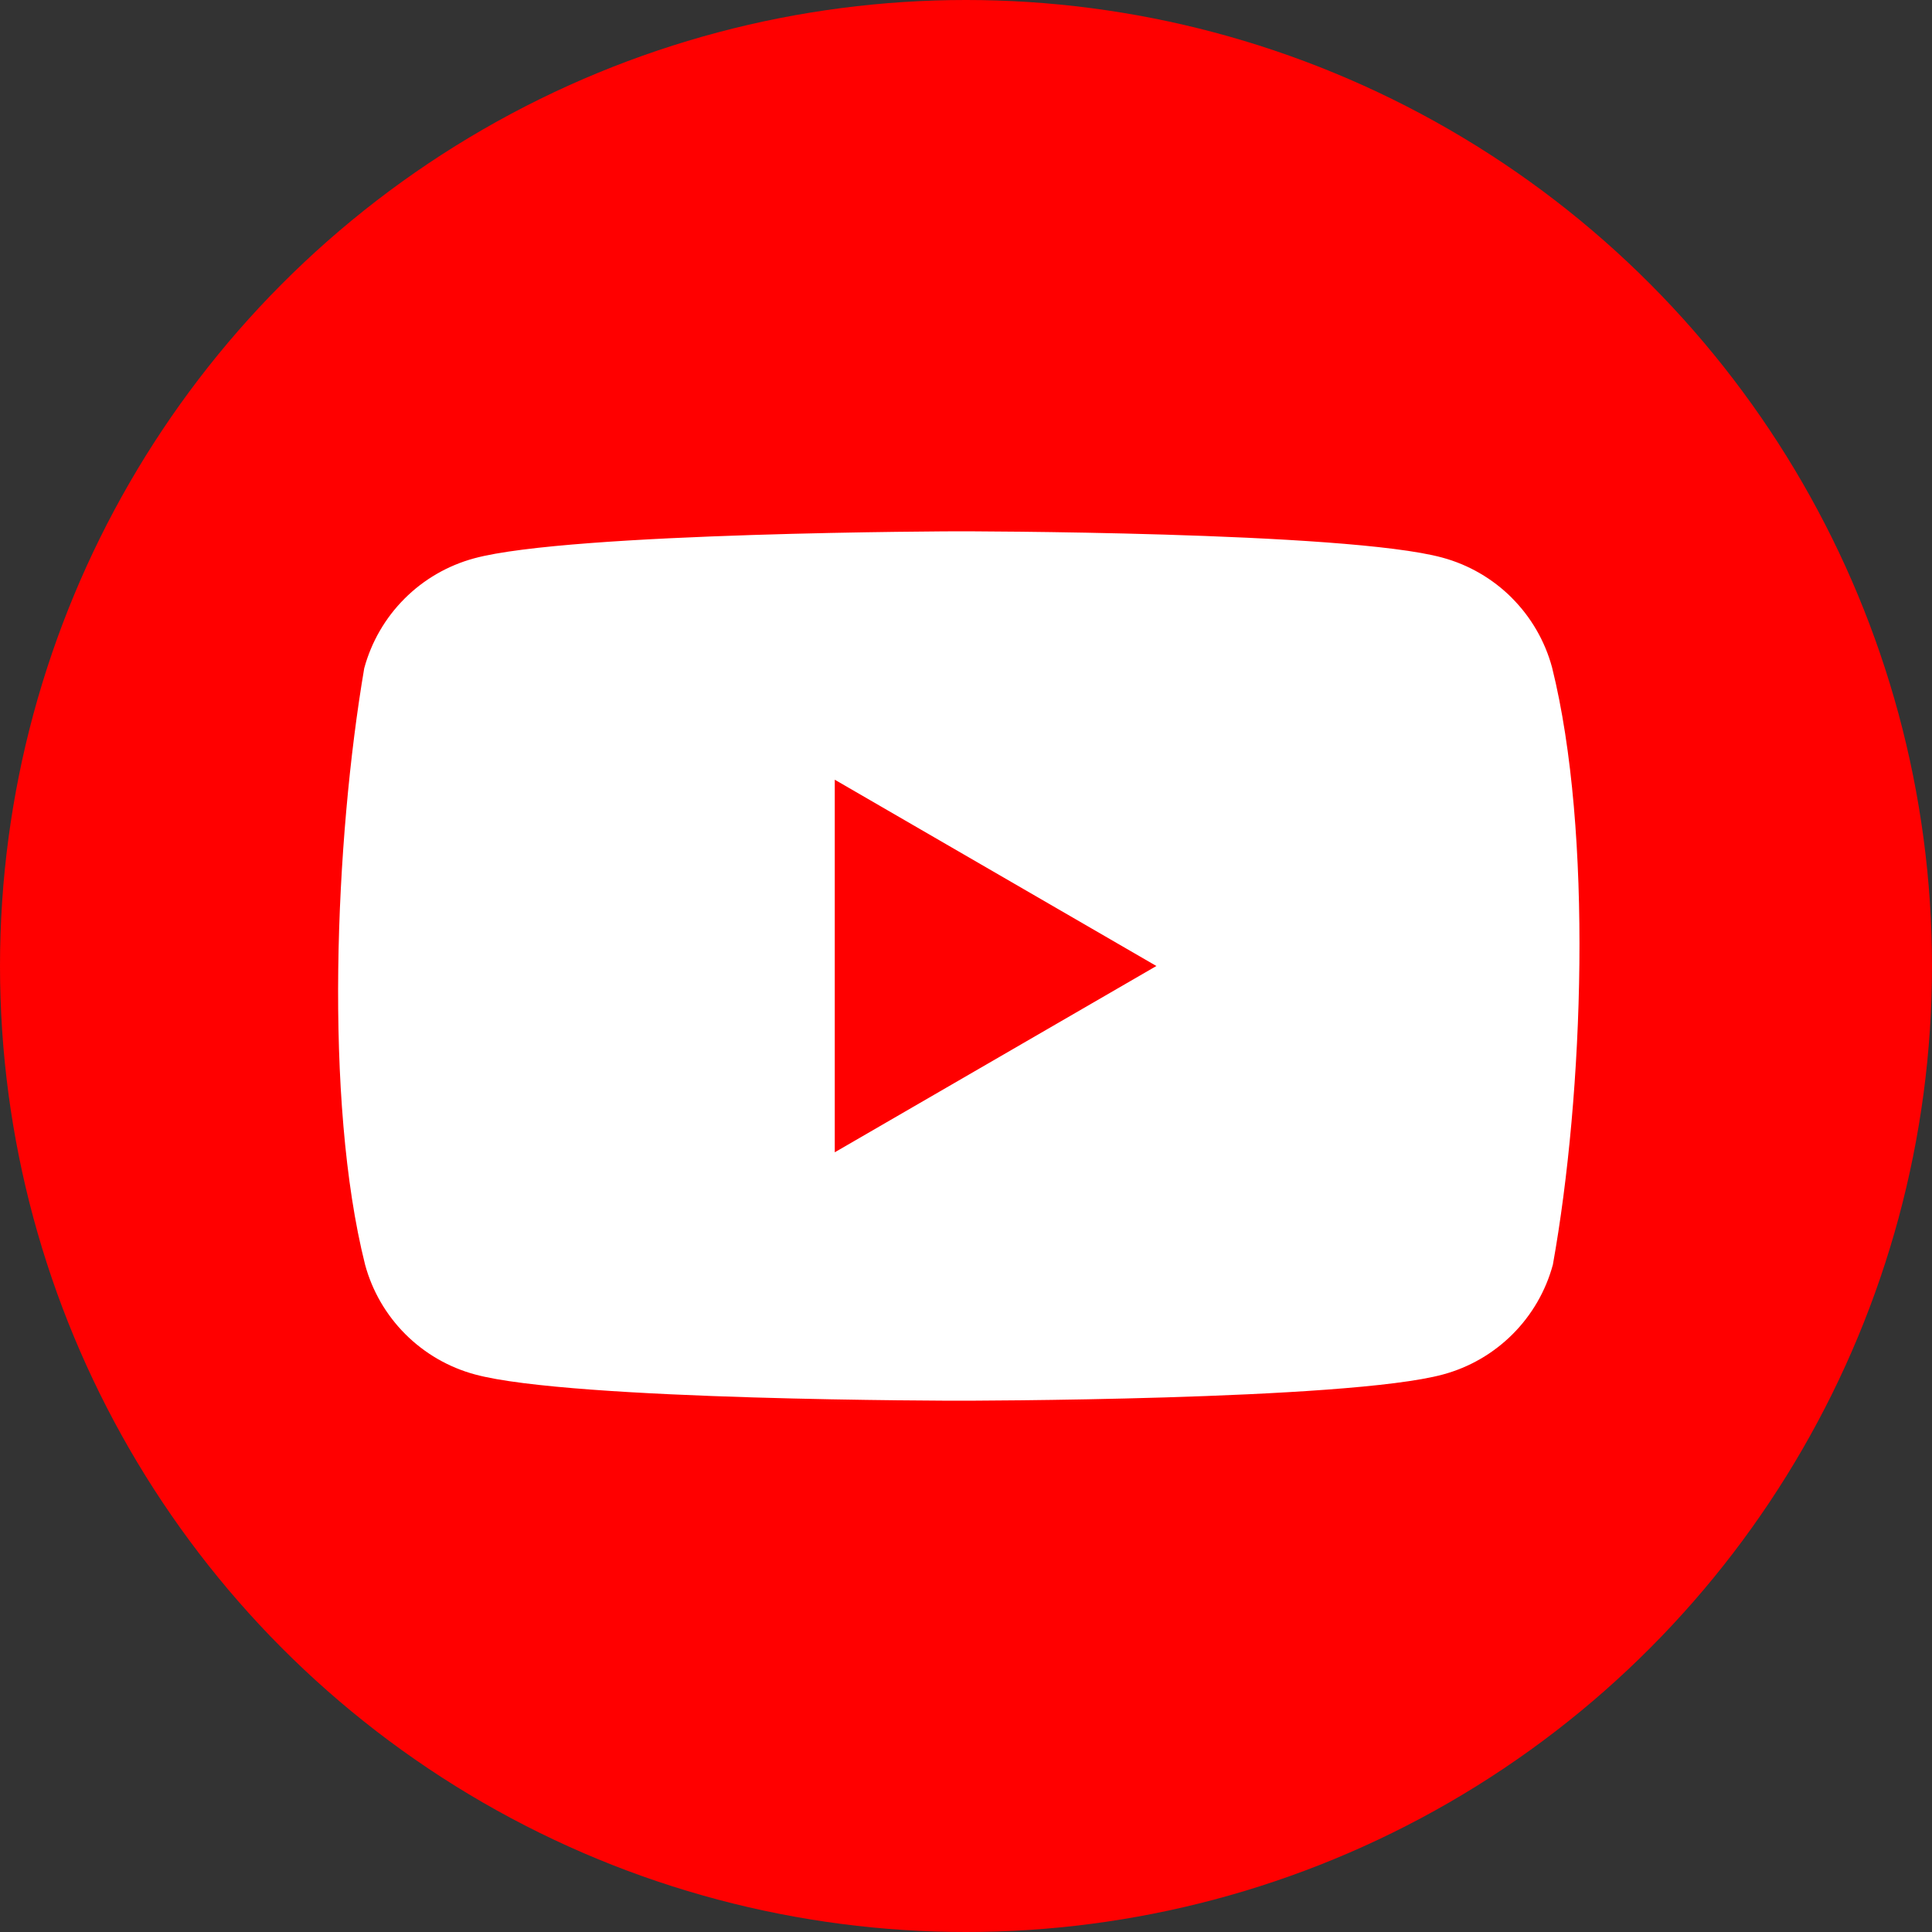
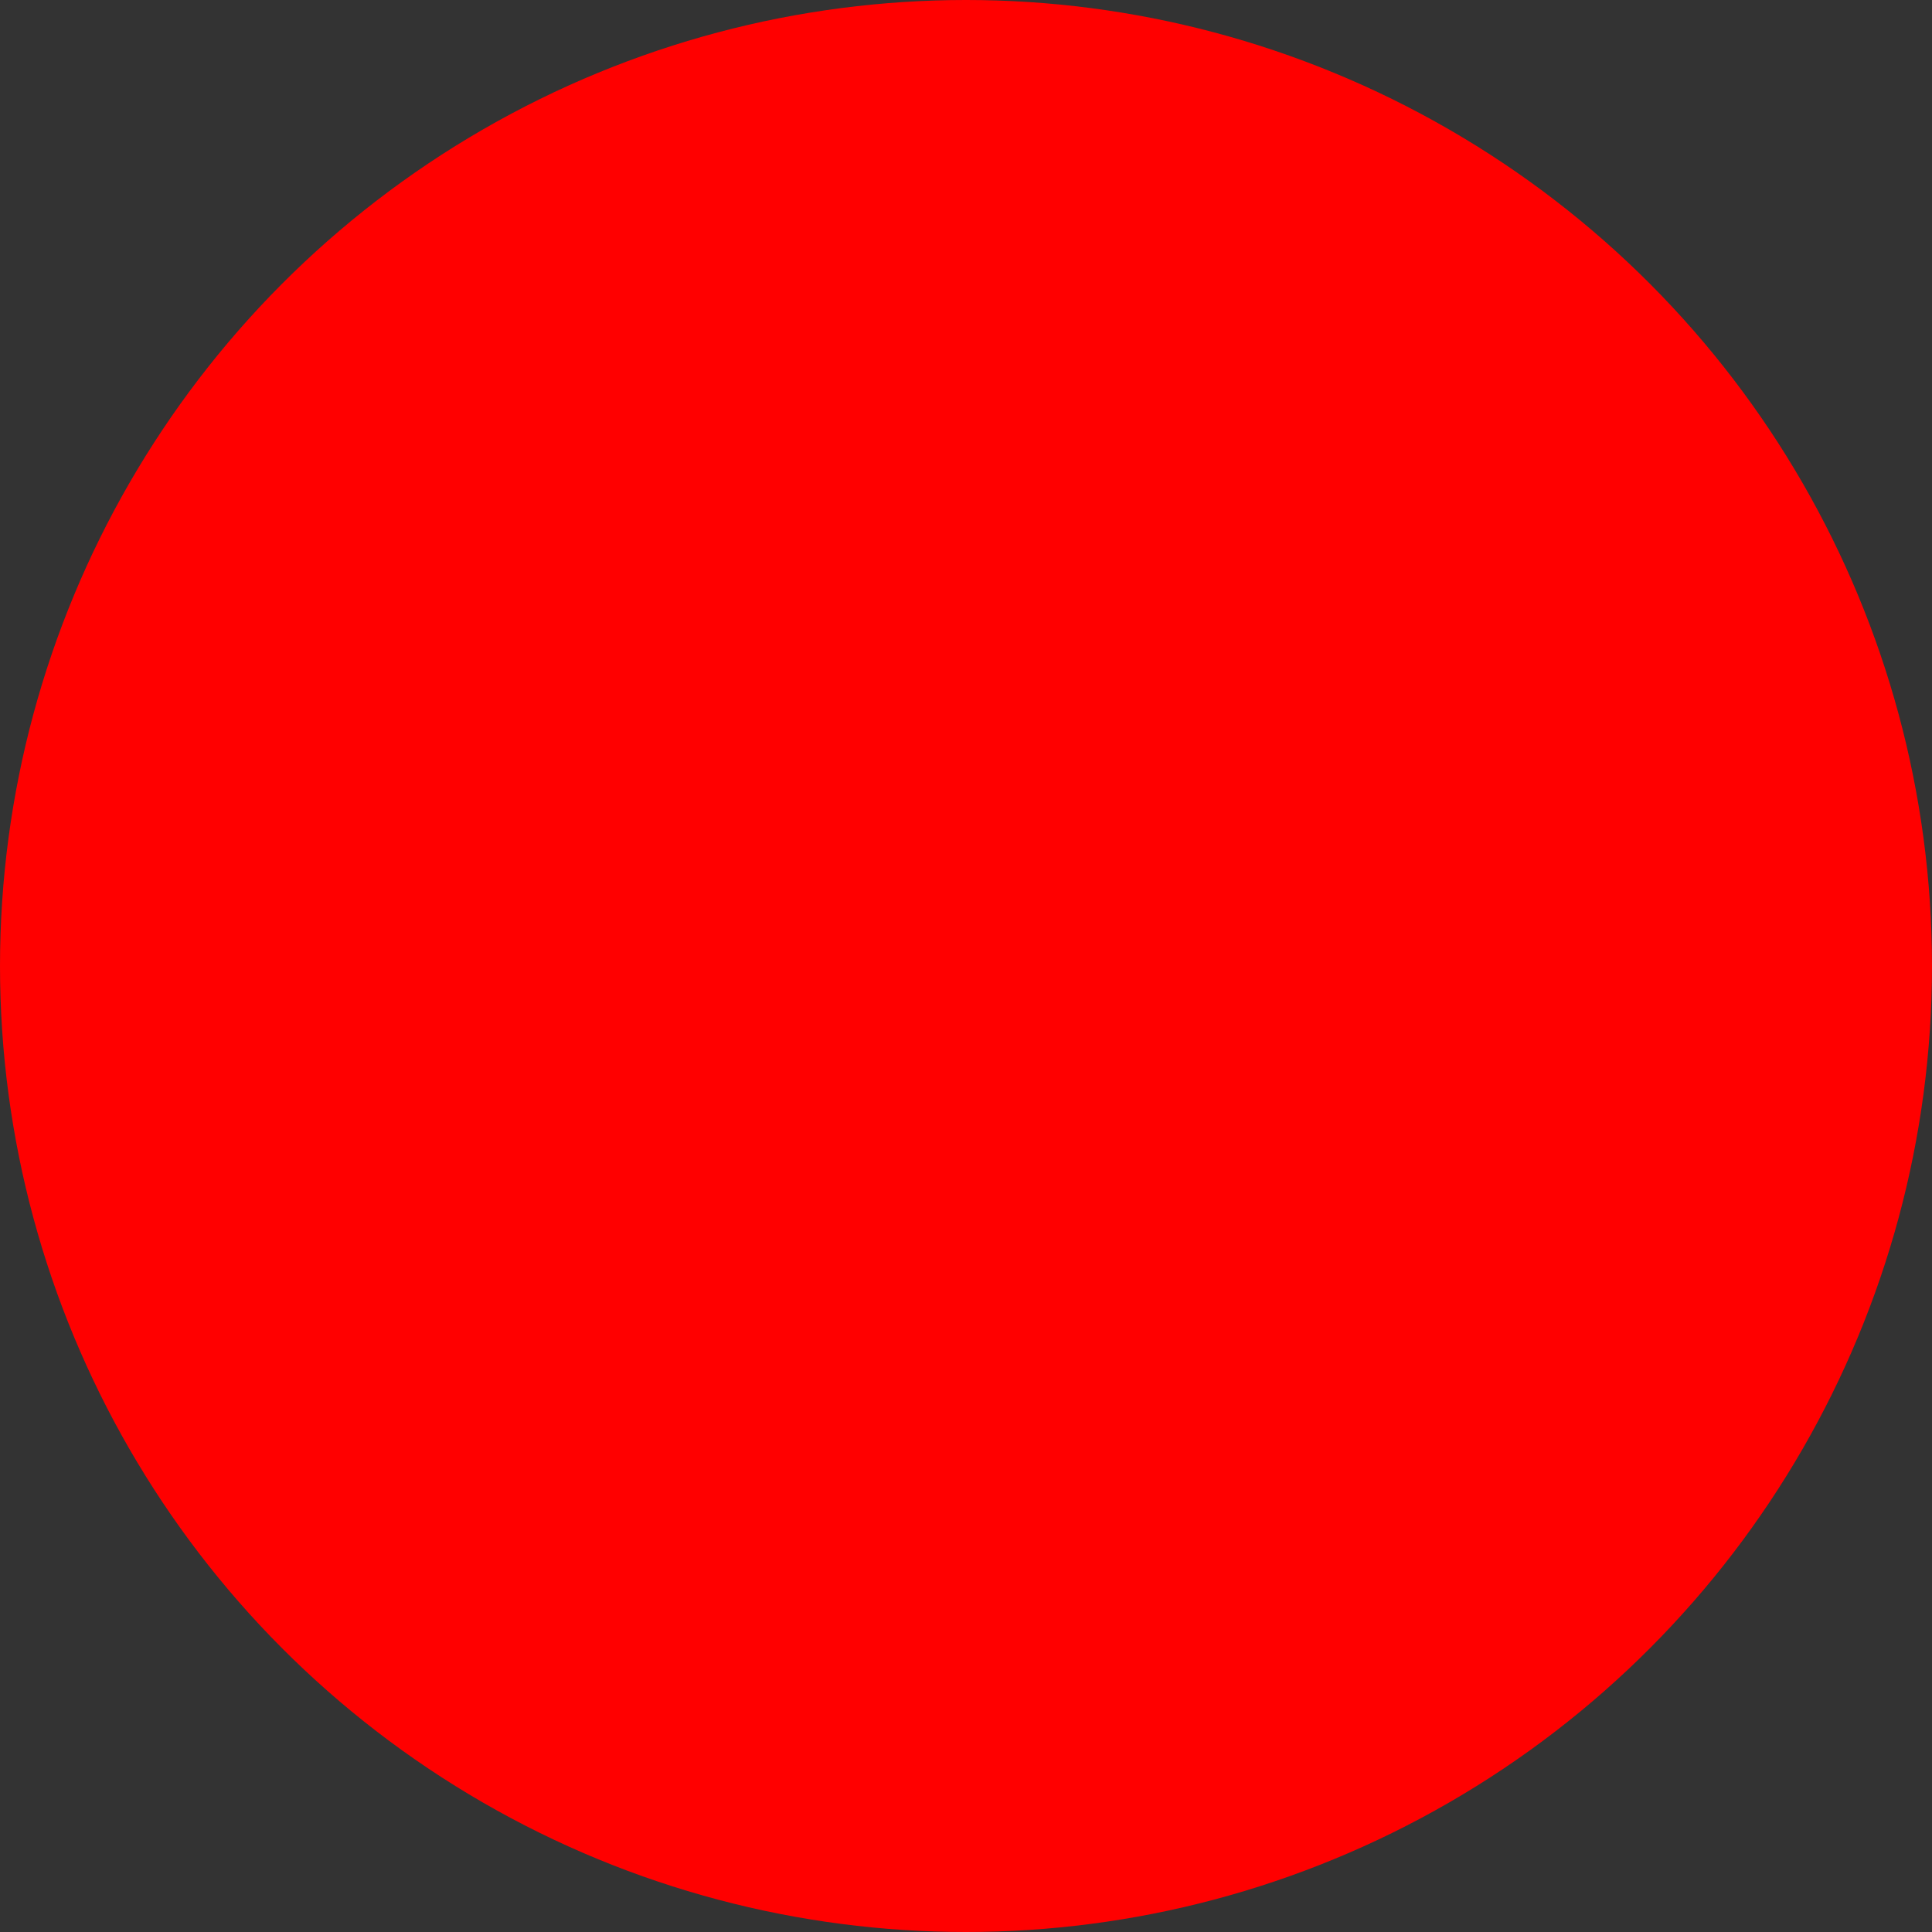
<svg xmlns="http://www.w3.org/2000/svg" xmlns:ns1="http://sodipodi.sourceforge.net/DTD/sodipodi-0.dtd" xmlns:ns2="http://www.inkscape.org/namespaces/inkscape" width="666.667" height="666.667" viewBox="0 0 40 40" fill="none" version="1.1" id="svg6" ns1:docname="youtube.svg" ns2:version="1.2.2 (732a01da63, 2022-12-09)">
  <rect x="0" y="0" width="40" height="40" fill="#333333" stroke="none" />
  <defs id="defs10" />
  <ns1:namedview id="namedview8" pagecolor="#ffffff" bordercolor="#000000" borderopacity="0.25" ns2:showpageshadow="2" ns2:pageopacity="0.0" ns2:pagecheckerboard="0" ns2:deskcolor="#d1d1d1" showgrid="false" ns2:lockguides="true" ns2:zoom="0.43045125" ns2:cx="207.92134" ns2:cy="382.15709" ns2:window-width="1280" ns2:window-height="668" ns2:window-x="-6" ns2:window-y="-6" ns2:window-maximized="1" ns2:current-layer="svg6" />
  <circle cx="20" cy="20" r="20" fill="#ff0000" id="circle2" />
-   <path fill-rule="evenodd" clip-rule="evenodd" d="m 31.3,12.378 c 0.399,0.399 0.687,0.896 0.834,1.441 0.849,3.417 0.653,8.814 0.017,12.363 -0.147,0.545 -0.435,1.042 -0.834,1.441 -0.399,0.399 -0.896,0.687 -1.441,0.834 C 27.882,29 19.854,29 19.854,29 c 0,0 -8.027,0 -10.022,-0.544 C 9.288,28.309 8.791,28.021 8.392,27.622 7.993,27.223 7.705,26.726 7.558,26.181 6.704,22.779 6.938,17.379 7.541,13.835 7.689,13.29 7.976,12.794 8.375,12.395 8.774,11.995 9.271,11.708 9.816,11.56 11.81,11.017 19.838,11 19.838,11 c 0,0 8.027,0 10.022,0.544 0.545,0.147 1.042,0.435 1.441,0.834 z M 23.942,20 17.283,23.857 v -7.714 z" fill="#ffffff" id="path4" />
</svg>